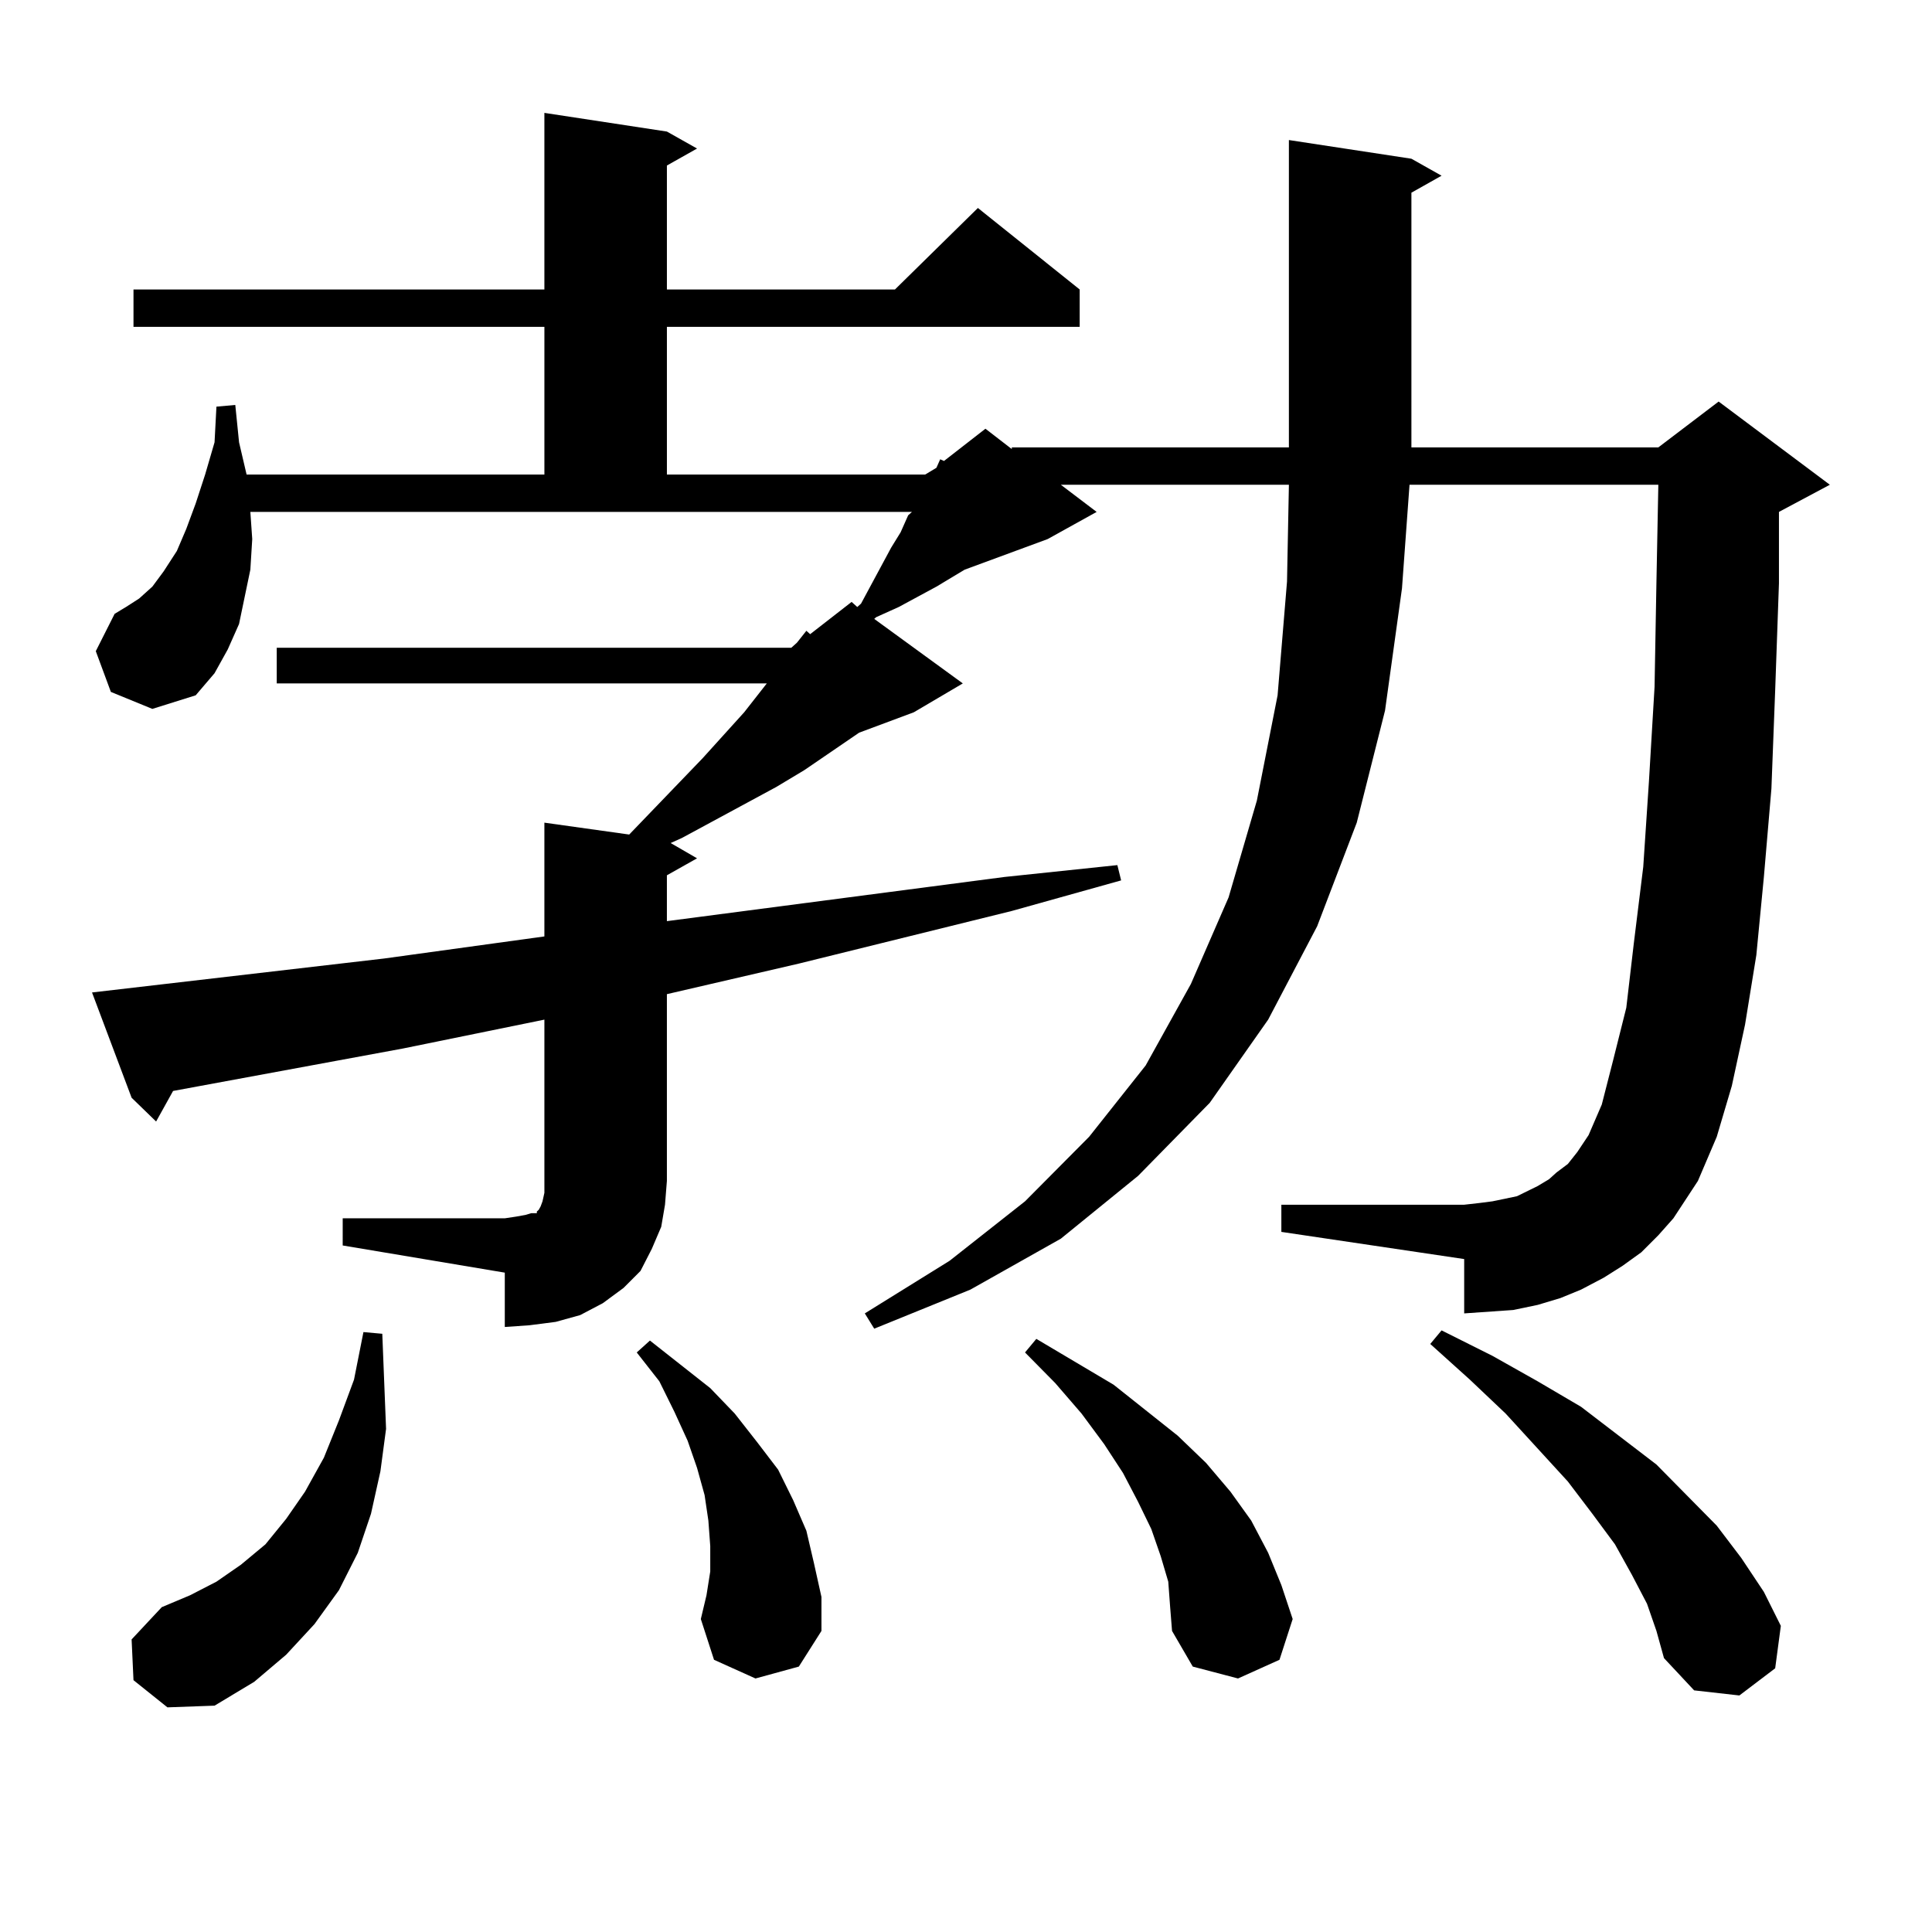
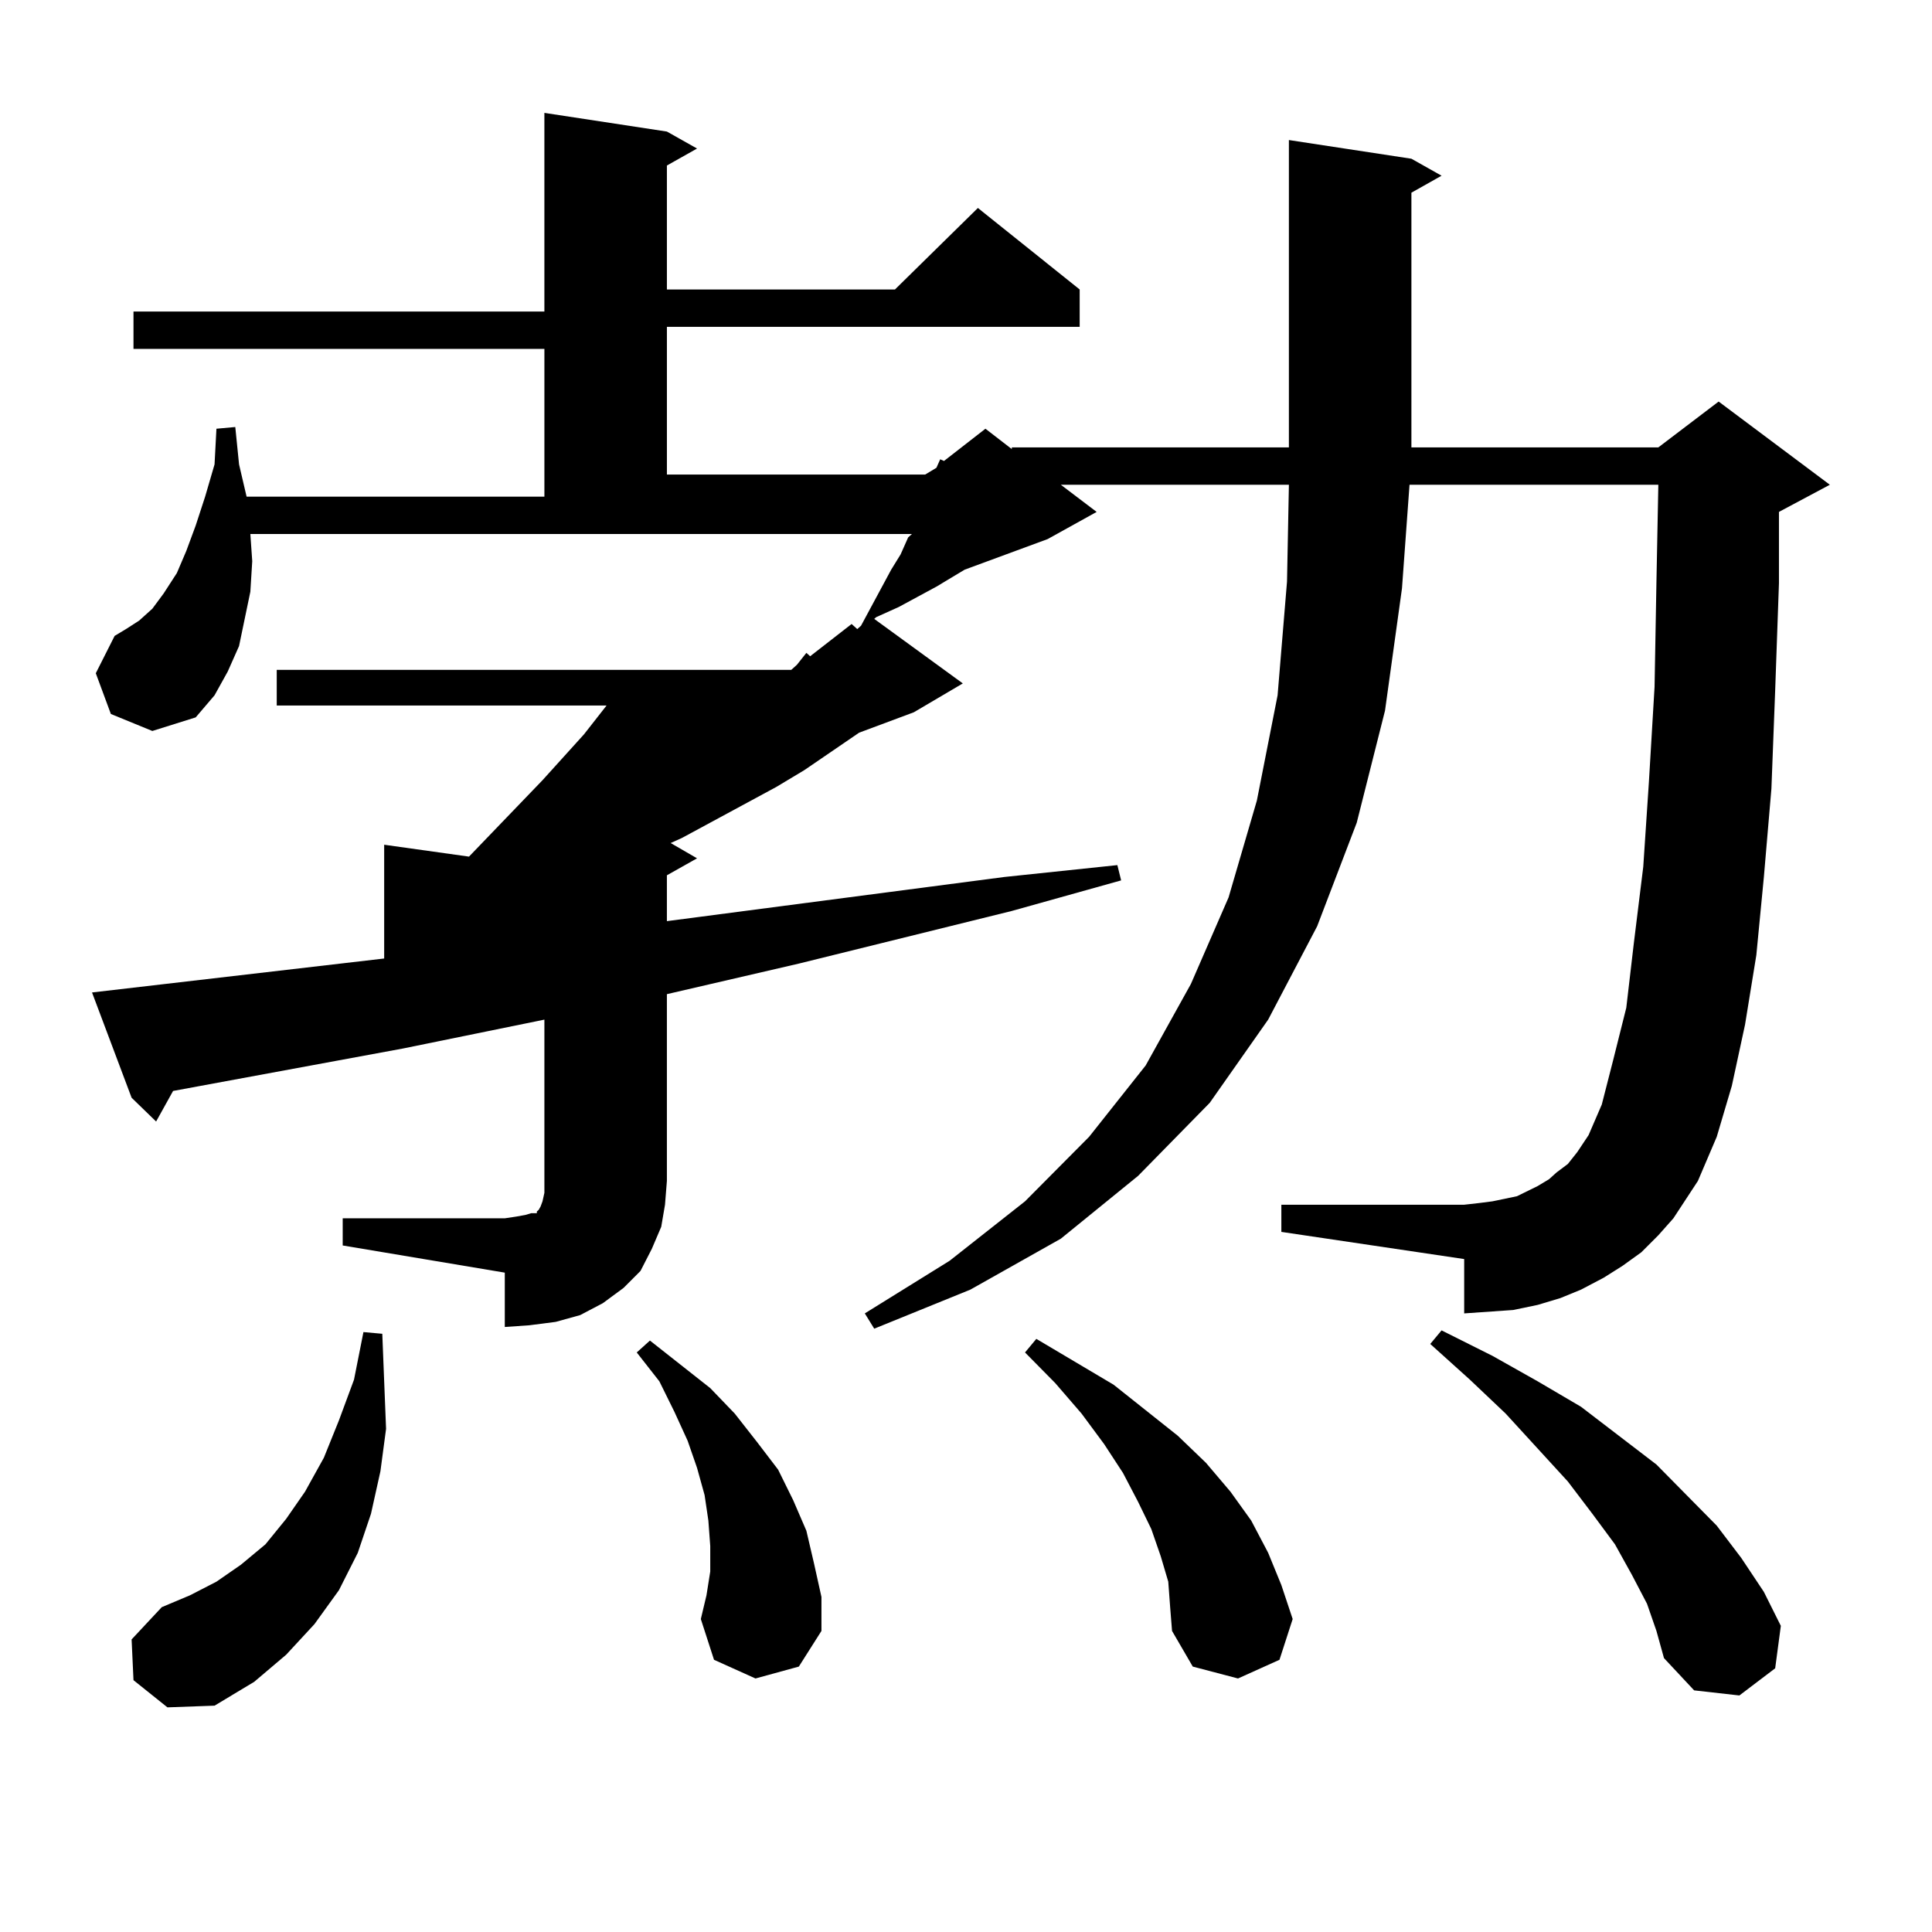
<svg xmlns="http://www.w3.org/2000/svg" version="1.1" id="图层_1" x="0px" y="0px" width="1000px" height="1000px" viewBox="0 0 1000 1000" enable-background="new 0 0 1000 1000" xml:space="preserve">
-   <path d="M177.386,630.594h83.9l5.854-0.879l4.878-0.879l2.927-0.879h2.927v-0.879l0.976-0.879l0.976-1.758l0.976-2.637l0.976-4.395  v-6.152v-83.496l-73.169,14.941L89.583,564.676l-8.78,15.82L68.12,568.191l-20.487-54.492l151.216-17.578l82.925-11.426v-58.887  l43.901,6.152l38.048-39.551l21.463-23.73l11.707-14.941H143.24v-18.457h266.335l2.927-2.637l4.878-6.152l1.951,1.758l21.463-16.699  l2.927,2.637l1.951-1.758l15.609-29.004l4.878-7.91l3.902-8.789l1.951-1.758H129.582l0.976,14.063l-0.976,15.82l-2.927,14.063  l-2.927,14.063l-5.854,13.184l-6.829,12.305l-9.756,11.426l-22.438,7.031l-21.463-8.789l-7.805-21.094l9.756-19.336l5.854-3.516  l6.829-4.395l6.829-6.152l5.854-7.91l6.829-10.547l4.878-11.426l4.878-13.184l4.878-14.941l4.878-16.699l0.976-18.457l9.756-0.879  l1.951,19.336l3.902,16.699h154.143v-76.465H69.096v-19.336h212.678V58.426l63.413,9.668l15.609,8.789l-15.609,8.789v64.16h118.046  l42.926-42.188l52.682,42.188v19.336H345.187v76.465h133.655l5.854-3.516l1.951-4.395l1.951,0.879l21.463-16.699l13.658,10.547  v-0.879H667.13V72.488l63.413,9.668l15.609,8.789l-15.609,8.789V231.57h127.802l31.219-23.73l57.56,43.066l-26.341,14.063v36.914  l-1.951,55.371l-1.951,50.977l-3.902,45.703l-3.902,40.43l-5.854,36.035l-6.829,31.641l-7.805,26.367l-9.756,22.852l-12.683,19.336  l-7.805,8.789l-8.78,8.789l-9.756,7.031l-9.756,6.152l-11.707,6.152l-10.731,4.395l-11.707,3.516l-12.683,2.637l-12.683,0.879  l-12.683,0.879v-28.125l-94.632-14.063v-14.063h94.632l7.805-0.879l6.829-0.879l12.683-2.637l10.731-5.273l5.854-3.516l3.902-3.516  l5.854-4.395l4.878-6.152l5.854-8.789l6.829-15.82l5.854-22.852l6.829-27.246l3.902-33.398l4.878-39.551l2.927-43.945l2.927-49.219  l0.976-54.492l0.976-50.098H729.567l-3.902,53.613l-8.78,63.281l-14.634,58.008l-20.487,53.613l-25.365,48.34l-30.243,43.066  l-37.072,37.793l-39.999,32.52l-46.828,26.367l-49.755,20.215l-4.878-7.91l43.901-27.246l39.023-30.762l33.17-33.398l29.268-36.914  l23.414-42.188l19.512-44.824l14.634-50.098l10.731-54.492l4.878-58.887l0.976-50.098H549.084l18.536,14.063l-25.365,14.063  l-42.926,15.82l-14.634,8.789l-19.512,10.547l-11.707,5.273l-0.976,0.879l45.853,33.398l-25.365,14.941l-28.292,10.547  l-28.292,19.336l-14.634,8.789l-48.779,26.367l-5.854,2.637l13.658,7.91l-15.609,8.789v23.73l174.63-22.852l58.535-6.152l1.951,7.91  l-56.584,15.82l-110.241,27.246l-68.291,15.82v96.68l-0.976,12.305l-1.951,11.426l-4.878,11.426l-5.854,11.426l-8.78,8.789  l-10.731,7.91l-11.707,6.152l-12.683,3.516l-13.658,1.758l-12.683,0.879v-28.125l-83.9-14.063V630.594z M69.096,869.656  l-0.976-21.094l15.609-16.699l14.634-6.152l13.658-7.031l12.683-8.789l12.683-10.547l10.731-13.184l9.756-14.063l9.756-17.578  l7.805-19.336l7.805-21.094l4.878-24.609l9.756,0.879l0.976,24.609l0.976,24.609l-2.927,21.973l-4.878,21.973l-6.829,20.215  l-9.756,19.336l-12.683,17.578l-14.634,15.82l-16.585,14.063l-20.487,12.305l-24.39,0.879L69.096,869.656z M391.039,868.777  l-21.463-9.668l-6.829-21.094l2.927-12.305l1.951-12.305v-13.184l-0.976-13.184l-1.951-13.184l-3.902-14.063l-4.878-14.063  l-6.829-14.941l-7.805-15.82l-11.707-14.941l6.829-6.152l31.219,24.609l12.683,13.184l11.707,14.941l10.731,14.063l7.805,15.82  l6.829,15.82l3.902,16.699l3.902,17.578v17.578l-11.707,18.457L391.039,868.777z M604.692,818.68l-3.902-13.184l-4.878-14.063  l-6.829-14.063l-7.805-14.941l-9.756-14.941l-11.707-15.82l-13.658-15.82l-15.609-15.82l5.854-7.031l39.999,23.73l33.17,26.367  l14.634,14.063l12.683,14.941l10.731,14.941l8.78,16.699l6.829,16.699l5.854,17.578l-6.829,21.094l-21.463,9.668l-23.414-6.152  l-10.731-18.457l-0.976-12.305L604.692,818.68z M852.491,830.105l-7.805-14.941l-8.78-15.82l-11.707-15.82l-12.683-16.699  l-32.194-35.156l-18.536-17.578l-20.487-18.457l5.854-7.031l26.341,13.184l23.414,13.184l22.438,13.184l39.023,29.883l31.219,31.641  l12.683,16.699l11.707,17.578l8.78,17.578l-2.927,21.973l-18.536,14.063l-23.414-2.637l-15.609-16.699l-3.902-14.063  L852.491,830.105z" />
+   <path d="M177.386,630.594h83.9l5.854-0.879l4.878-0.879l2.927-0.879h2.927v-0.879l0.976-0.879l0.976-1.758l0.976-2.637l0.976-4.395  v-6.152v-83.496l-73.169,14.941L89.583,564.676l-8.78,15.82L68.12,568.191l-20.487-54.492l151.216-17.578v-58.887  l43.901,6.152l38.048-39.551l21.463-23.73l11.707-14.941H143.24v-18.457h266.335l2.927-2.637l4.878-6.152l1.951,1.758l21.463-16.699  l2.927,2.637l1.951-1.758l15.609-29.004l4.878-7.91l3.902-8.789l1.951-1.758H129.582l0.976,14.063l-0.976,15.82l-2.927,14.063  l-2.927,14.063l-5.854,13.184l-6.829,12.305l-9.756,11.426l-22.438,7.031l-21.463-8.789l-7.805-21.094l9.756-19.336l5.854-3.516  l6.829-4.395l6.829-6.152l5.854-7.91l6.829-10.547l4.878-11.426l4.878-13.184l4.878-14.941l4.878-16.699l0.976-18.457l9.756-0.879  l1.951,19.336l3.902,16.699h154.143v-76.465H69.096v-19.336h212.678V58.426l63.413,9.668l15.609,8.789l-15.609,8.789v64.16h118.046  l42.926-42.188l52.682,42.188v19.336H345.187v76.465h133.655l5.854-3.516l1.951-4.395l1.951,0.879l21.463-16.699l13.658,10.547  v-0.879H667.13V72.488l63.413,9.668l15.609,8.789l-15.609,8.789V231.57h127.802l31.219-23.73l57.56,43.066l-26.341,14.063v36.914  l-1.951,55.371l-1.951,50.977l-3.902,45.703l-3.902,40.43l-5.854,36.035l-6.829,31.641l-7.805,26.367l-9.756,22.852l-12.683,19.336  l-7.805,8.789l-8.78,8.789l-9.756,7.031l-9.756,6.152l-11.707,6.152l-10.731,4.395l-11.707,3.516l-12.683,2.637l-12.683,0.879  l-12.683,0.879v-28.125l-94.632-14.063v-14.063h94.632l7.805-0.879l6.829-0.879l12.683-2.637l10.731-5.273l5.854-3.516l3.902-3.516  l5.854-4.395l4.878-6.152l5.854-8.789l6.829-15.82l5.854-22.852l6.829-27.246l3.902-33.398l4.878-39.551l2.927-43.945l2.927-49.219  l0.976-54.492l0.976-50.098H729.567l-3.902,53.613l-8.78,63.281l-14.634,58.008l-20.487,53.613l-25.365,48.34l-30.243,43.066  l-37.072,37.793l-39.999,32.52l-46.828,26.367l-49.755,20.215l-4.878-7.91l43.901-27.246l39.023-30.762l33.17-33.398l29.268-36.914  l23.414-42.188l19.512-44.824l14.634-50.098l10.731-54.492l4.878-58.887l0.976-50.098H549.084l18.536,14.063l-25.365,14.063  l-42.926,15.82l-14.634,8.789l-19.512,10.547l-11.707,5.273l-0.976,0.879l45.853,33.398l-25.365,14.941l-28.292,10.547  l-28.292,19.336l-14.634,8.789l-48.779,26.367l-5.854,2.637l13.658,7.91l-15.609,8.789v23.73l174.63-22.852l58.535-6.152l1.951,7.91  l-56.584,15.82l-110.241,27.246l-68.291,15.82v96.68l-0.976,12.305l-1.951,11.426l-4.878,11.426l-5.854,11.426l-8.78,8.789  l-10.731,7.91l-11.707,6.152l-12.683,3.516l-13.658,1.758l-12.683,0.879v-28.125l-83.9-14.063V630.594z M69.096,869.656  l-0.976-21.094l15.609-16.699l14.634-6.152l13.658-7.031l12.683-8.789l12.683-10.547l10.731-13.184l9.756-14.063l9.756-17.578  l7.805-19.336l7.805-21.094l4.878-24.609l9.756,0.879l0.976,24.609l0.976,24.609l-2.927,21.973l-4.878,21.973l-6.829,20.215  l-9.756,19.336l-12.683,17.578l-14.634,15.82l-16.585,14.063l-20.487,12.305l-24.39,0.879L69.096,869.656z M391.039,868.777  l-21.463-9.668l-6.829-21.094l2.927-12.305l1.951-12.305v-13.184l-0.976-13.184l-1.951-13.184l-3.902-14.063l-4.878-14.063  l-6.829-14.941l-7.805-15.82l-11.707-14.941l6.829-6.152l31.219,24.609l12.683,13.184l11.707,14.941l10.731,14.063l7.805,15.82  l6.829,15.82l3.902,16.699l3.902,17.578v17.578l-11.707,18.457L391.039,868.777z M604.692,818.68l-3.902-13.184l-4.878-14.063  l-6.829-14.063l-7.805-14.941l-9.756-14.941l-11.707-15.82l-13.658-15.82l-15.609-15.82l5.854-7.031l39.999,23.73l33.17,26.367  l14.634,14.063l12.683,14.941l10.731,14.941l8.78,16.699l6.829,16.699l5.854,17.578l-6.829,21.094l-21.463,9.668l-23.414-6.152  l-10.731-18.457l-0.976-12.305L604.692,818.68z M852.491,830.105l-7.805-14.941l-8.78-15.82l-11.707-15.82l-12.683-16.699  l-32.194-35.156l-18.536-17.578l-20.487-18.457l5.854-7.031l26.341,13.184l23.414,13.184l22.438,13.184l39.023,29.883l31.219,31.641  l12.683,16.699l11.707,17.578l8.78,17.578l-2.927,21.973l-18.536,14.063l-23.414-2.637l-15.609-16.699l-3.902-14.063  L852.491,830.105z" />
</svg>